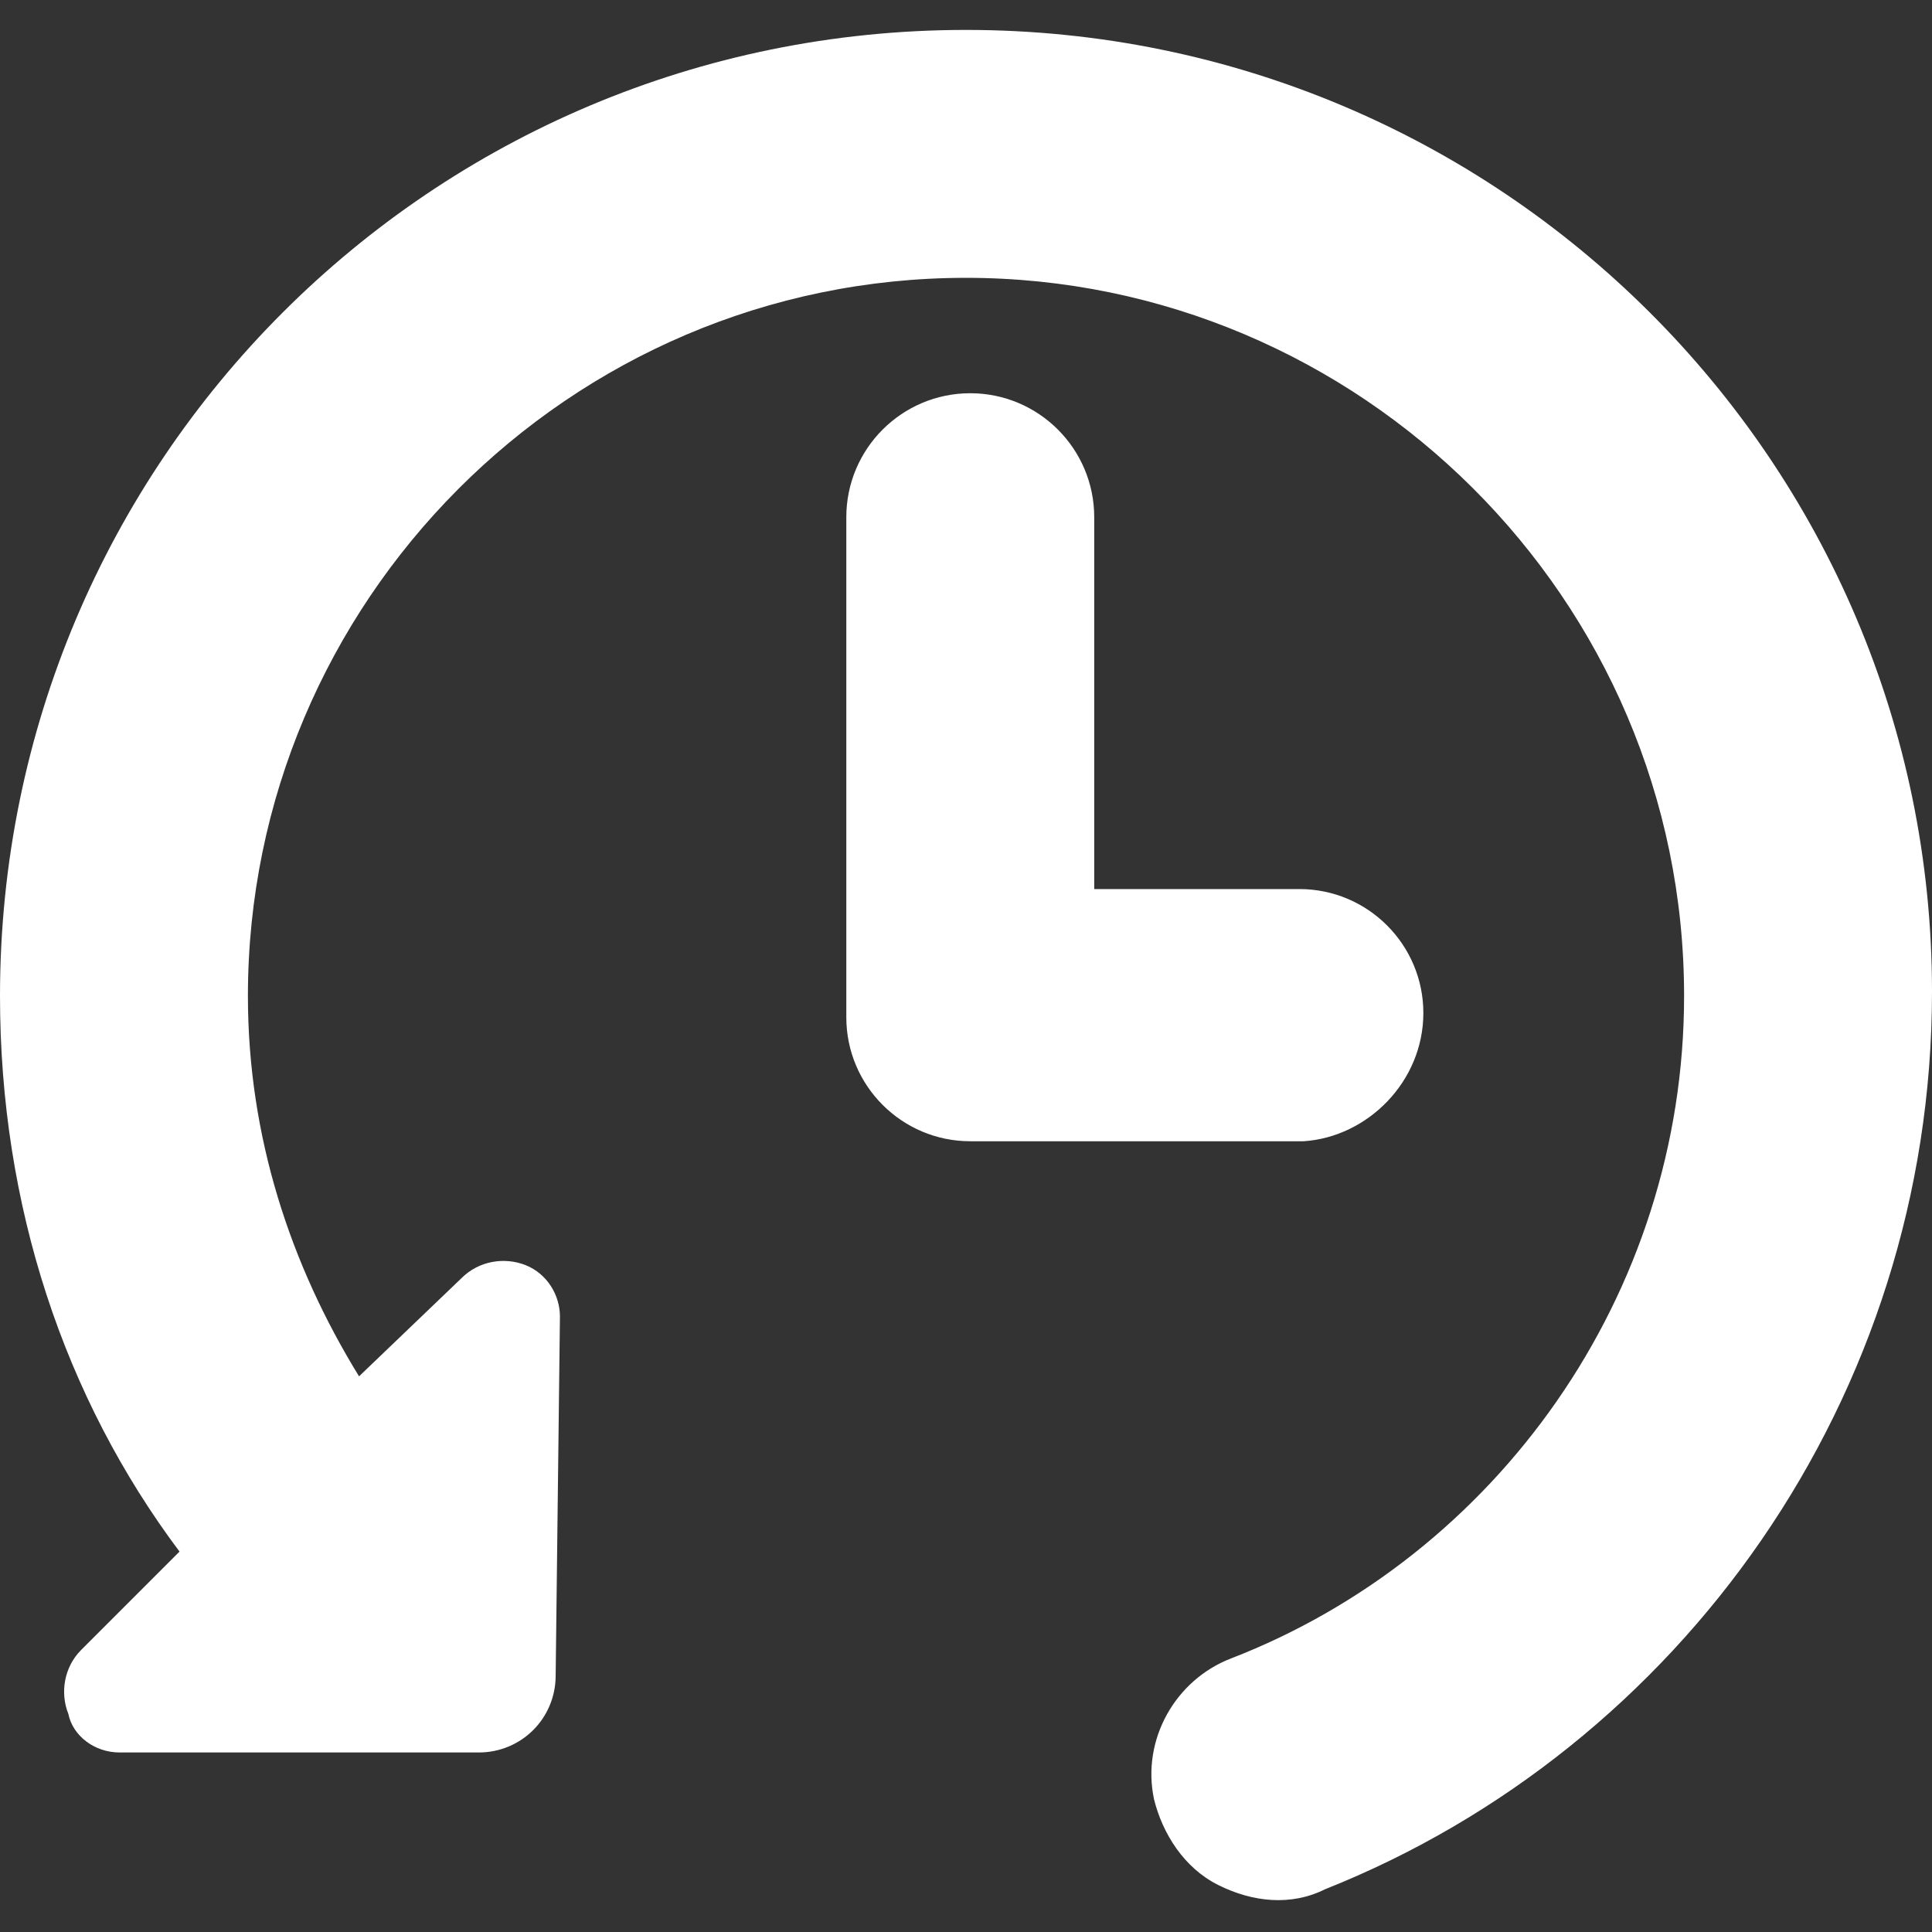
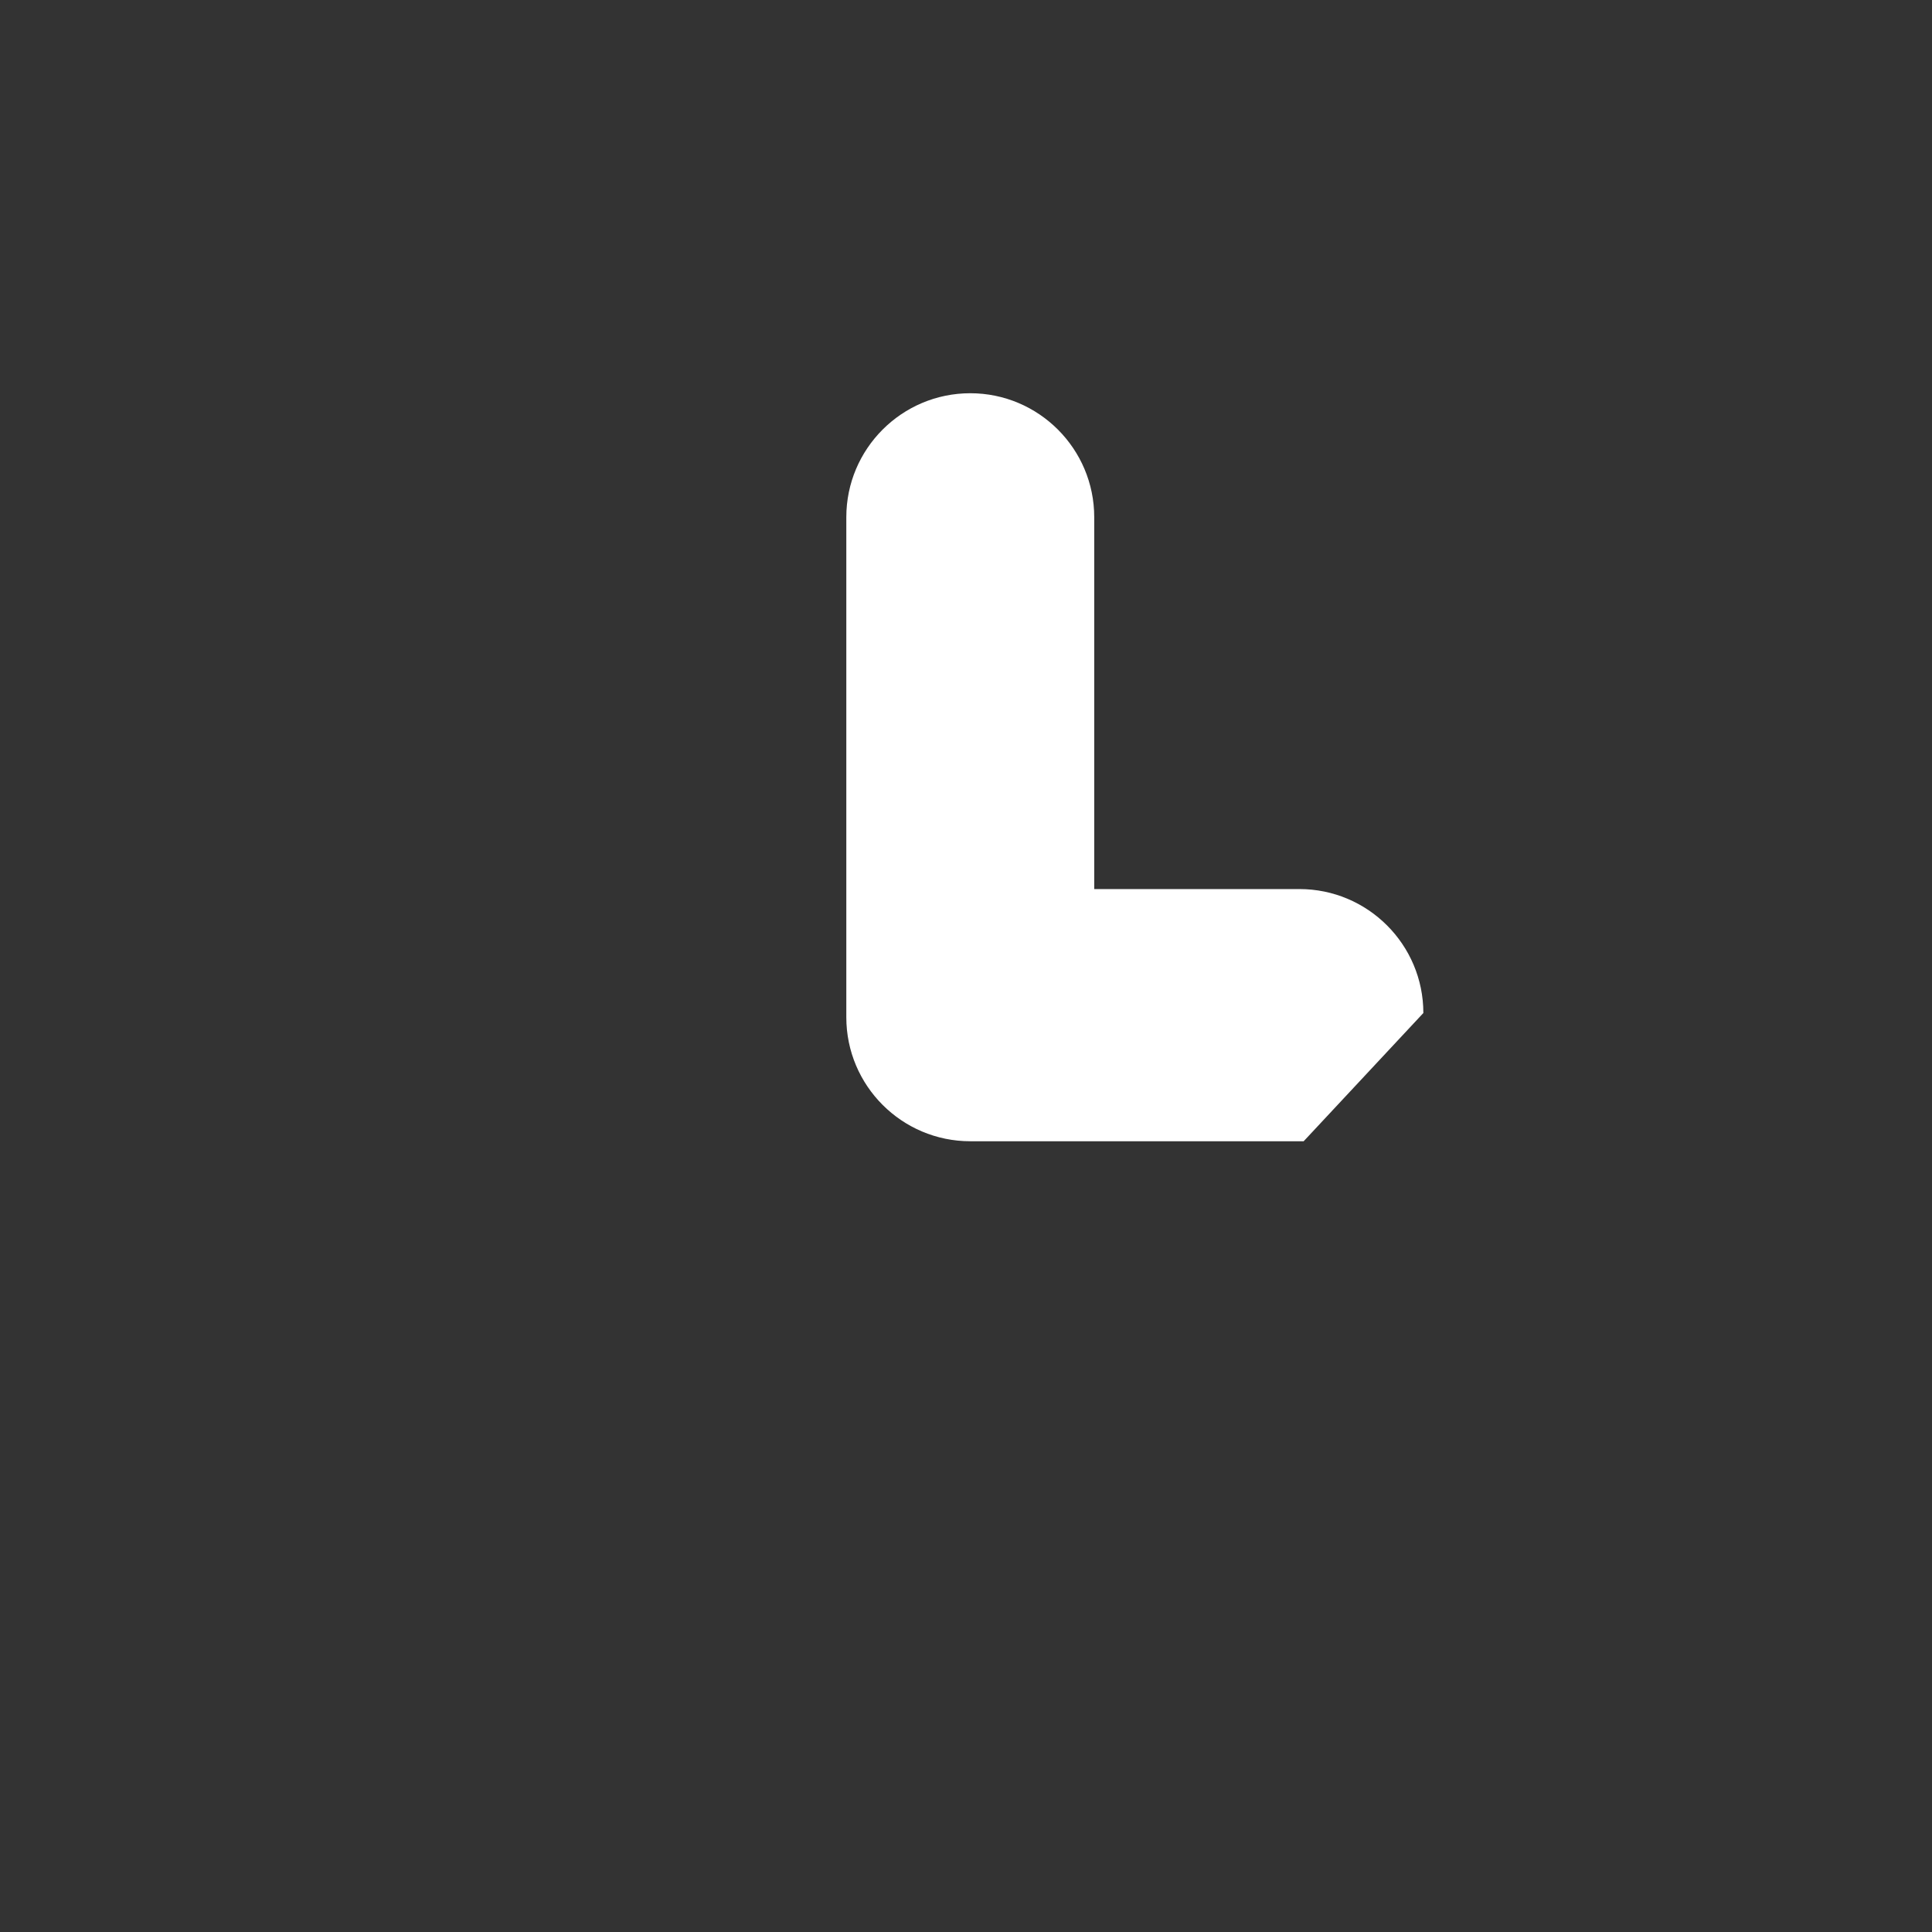
<svg xmlns="http://www.w3.org/2000/svg" version="1.1" id="Capa_1" x="0px" y="0px" viewBox="0 0 45.2 45.2" style="enable-background:new 0 0 45.2 45.2;" xml:space="preserve">
  <rect x="0" y="0" width="45.2" height="45.2" fill="#333333" stroke="none" />
  <style type="text/css">
	.st0{fill:#FFFFFF;}
</style>
  <g>
    <g>
-       <path class="st0" d="M33.3,23.7c0-1.6-1.3-2.9-2.9-2.9h-4.8v-8.7c0-1.6-1.3-2.9-2.9-2.9s-2.9,1.3-2.9,2.9v11.7    c0,1.6,1.3,2.9,2.9,2.9h7.8C32,26.6,33.3,25.3,33.3,23.7z" />
-       <path class="st0" d="M22.6,0.7C10.1,0.7,0,10.8,0,23.3c0,4.9,1.5,9.4,4.2,13l-2.3,2.3c-0.4,0.4-0.5,1-0.3,1.5    C1.7,40.6,2.2,41,2.8,41l8.4,0c1,0,1.8-0.8,1.8-1.8l0.1-8.4c0-0.5-0.3-1-0.8-1.2c-0.5-0.2-1.1-0.1-1.5,0.3l-2.4,2.3    c-1.6-2.6-2.6-5.6-2.6-8.9c0-9.2,7.5-16.8,16.8-16.8c9.2,0,16.8,7.5,16.8,16.8c0,7-4.4,13.1-10.6,15.5c-1.3,0.5-2.1,1.9-1.8,3.3    c0.2,0.8,0.7,1.6,1.5,2c0.8,0.4,1.7,0.5,2.5,0.1c8.3-3.3,14.2-11.5,14.2-21C45.2,10.8,35.1,0.7,22.6,0.7z" />
+       <path class="st0" d="M33.3,23.7c0-1.6-1.3-2.9-2.9-2.9h-4.8v-8.7c0-1.6-1.3-2.9-2.9-2.9s-2.9,1.3-2.9,2.9v11.7    c0,1.6,1.3,2.9,2.9,2.9h7.8z" />
    </g>
  </g>
</svg>